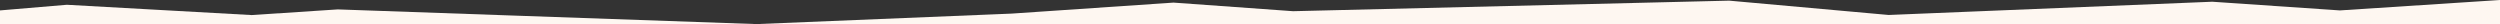
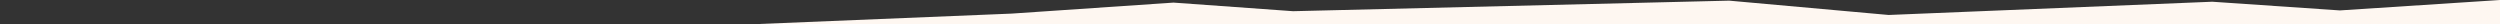
<svg xmlns="http://www.w3.org/2000/svg" viewBox="0 0 1920 18.5">
  <rect x="0" y="0" width="1920" height="18.5" fill="#333333" stroke="none" />
  <title>sikk_sakk_riba</title>
  <g id="Layer_2" data-name="Layer 2">
    <g id="Layer_1-2" data-name="Layer 1">
      <polygon points="1699 1.33 1450.5 11.5 1328 0.5 993.09 8.6 901.25 2 776.9 10.45 581 18.5 1920 18.5 1920 0 1797 8 1699 1.33" style="fill:#fef7f1" />
-       <polygon points="193.26 11.57 51.33 3.67 0 8 0 18.5 581 18.5 259.41 7.22 193.26 11.57" style="fill:#fef7f1" />
    </g>
  </g>
</svg>